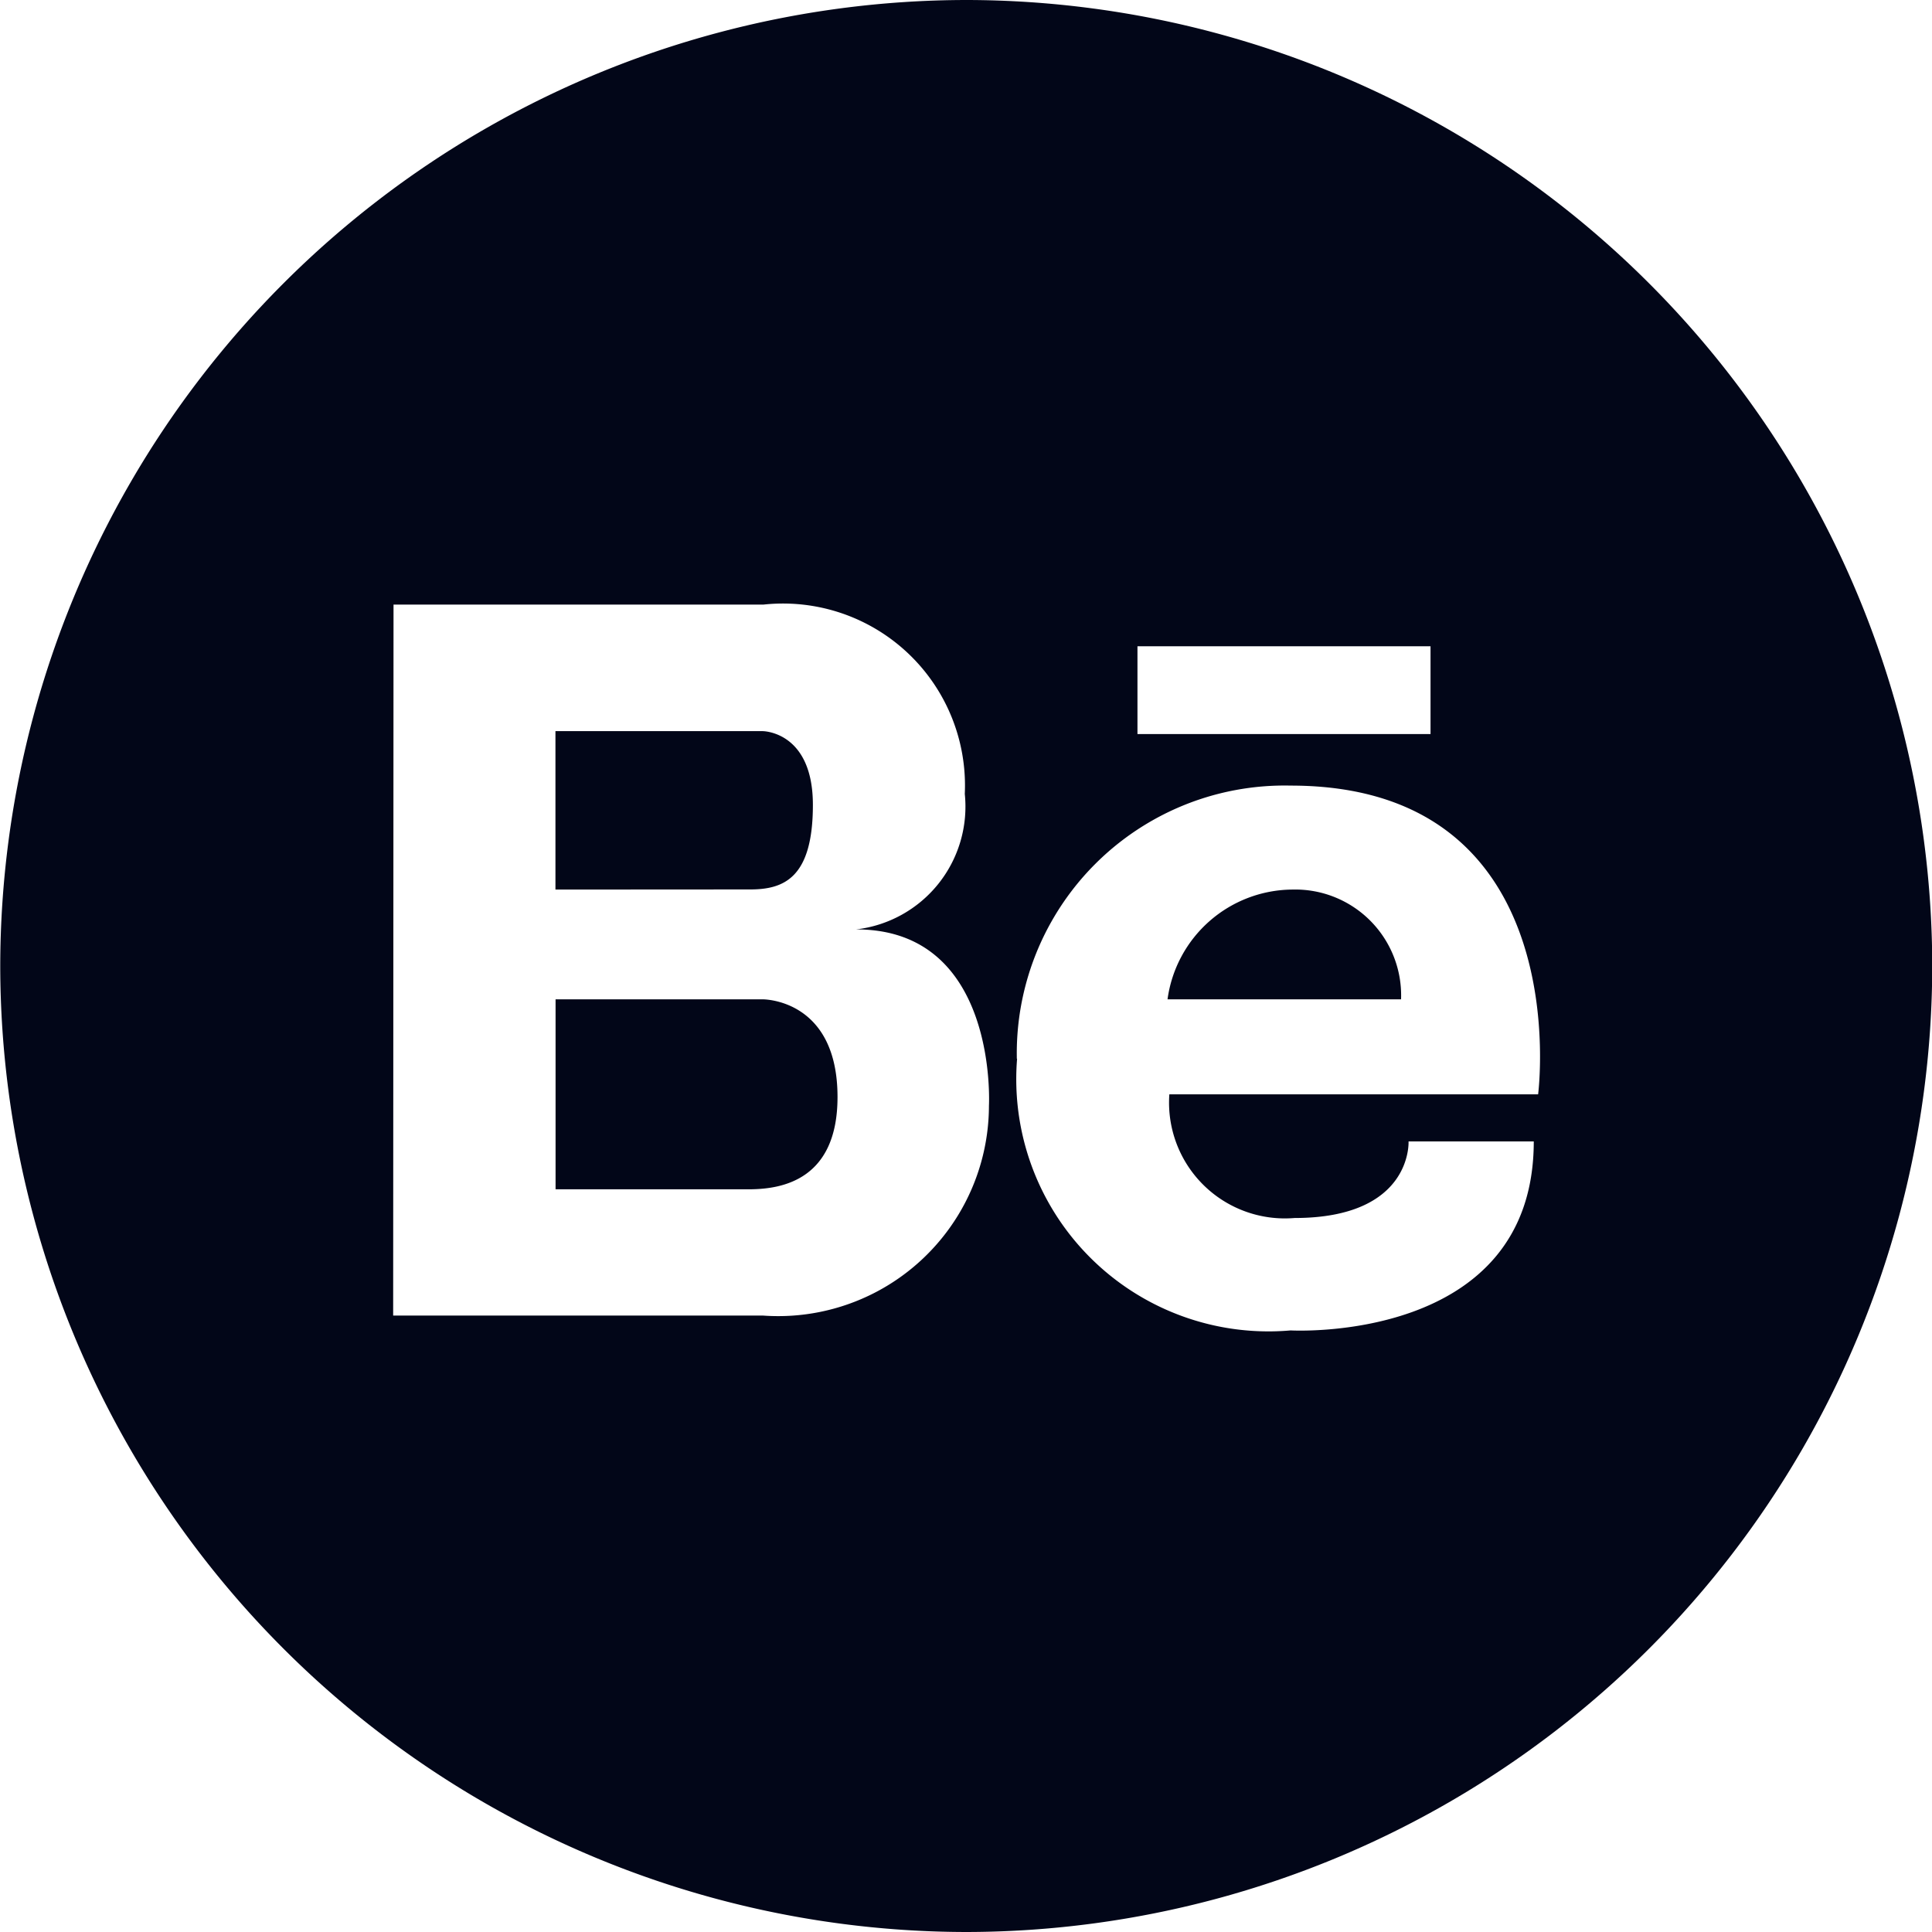
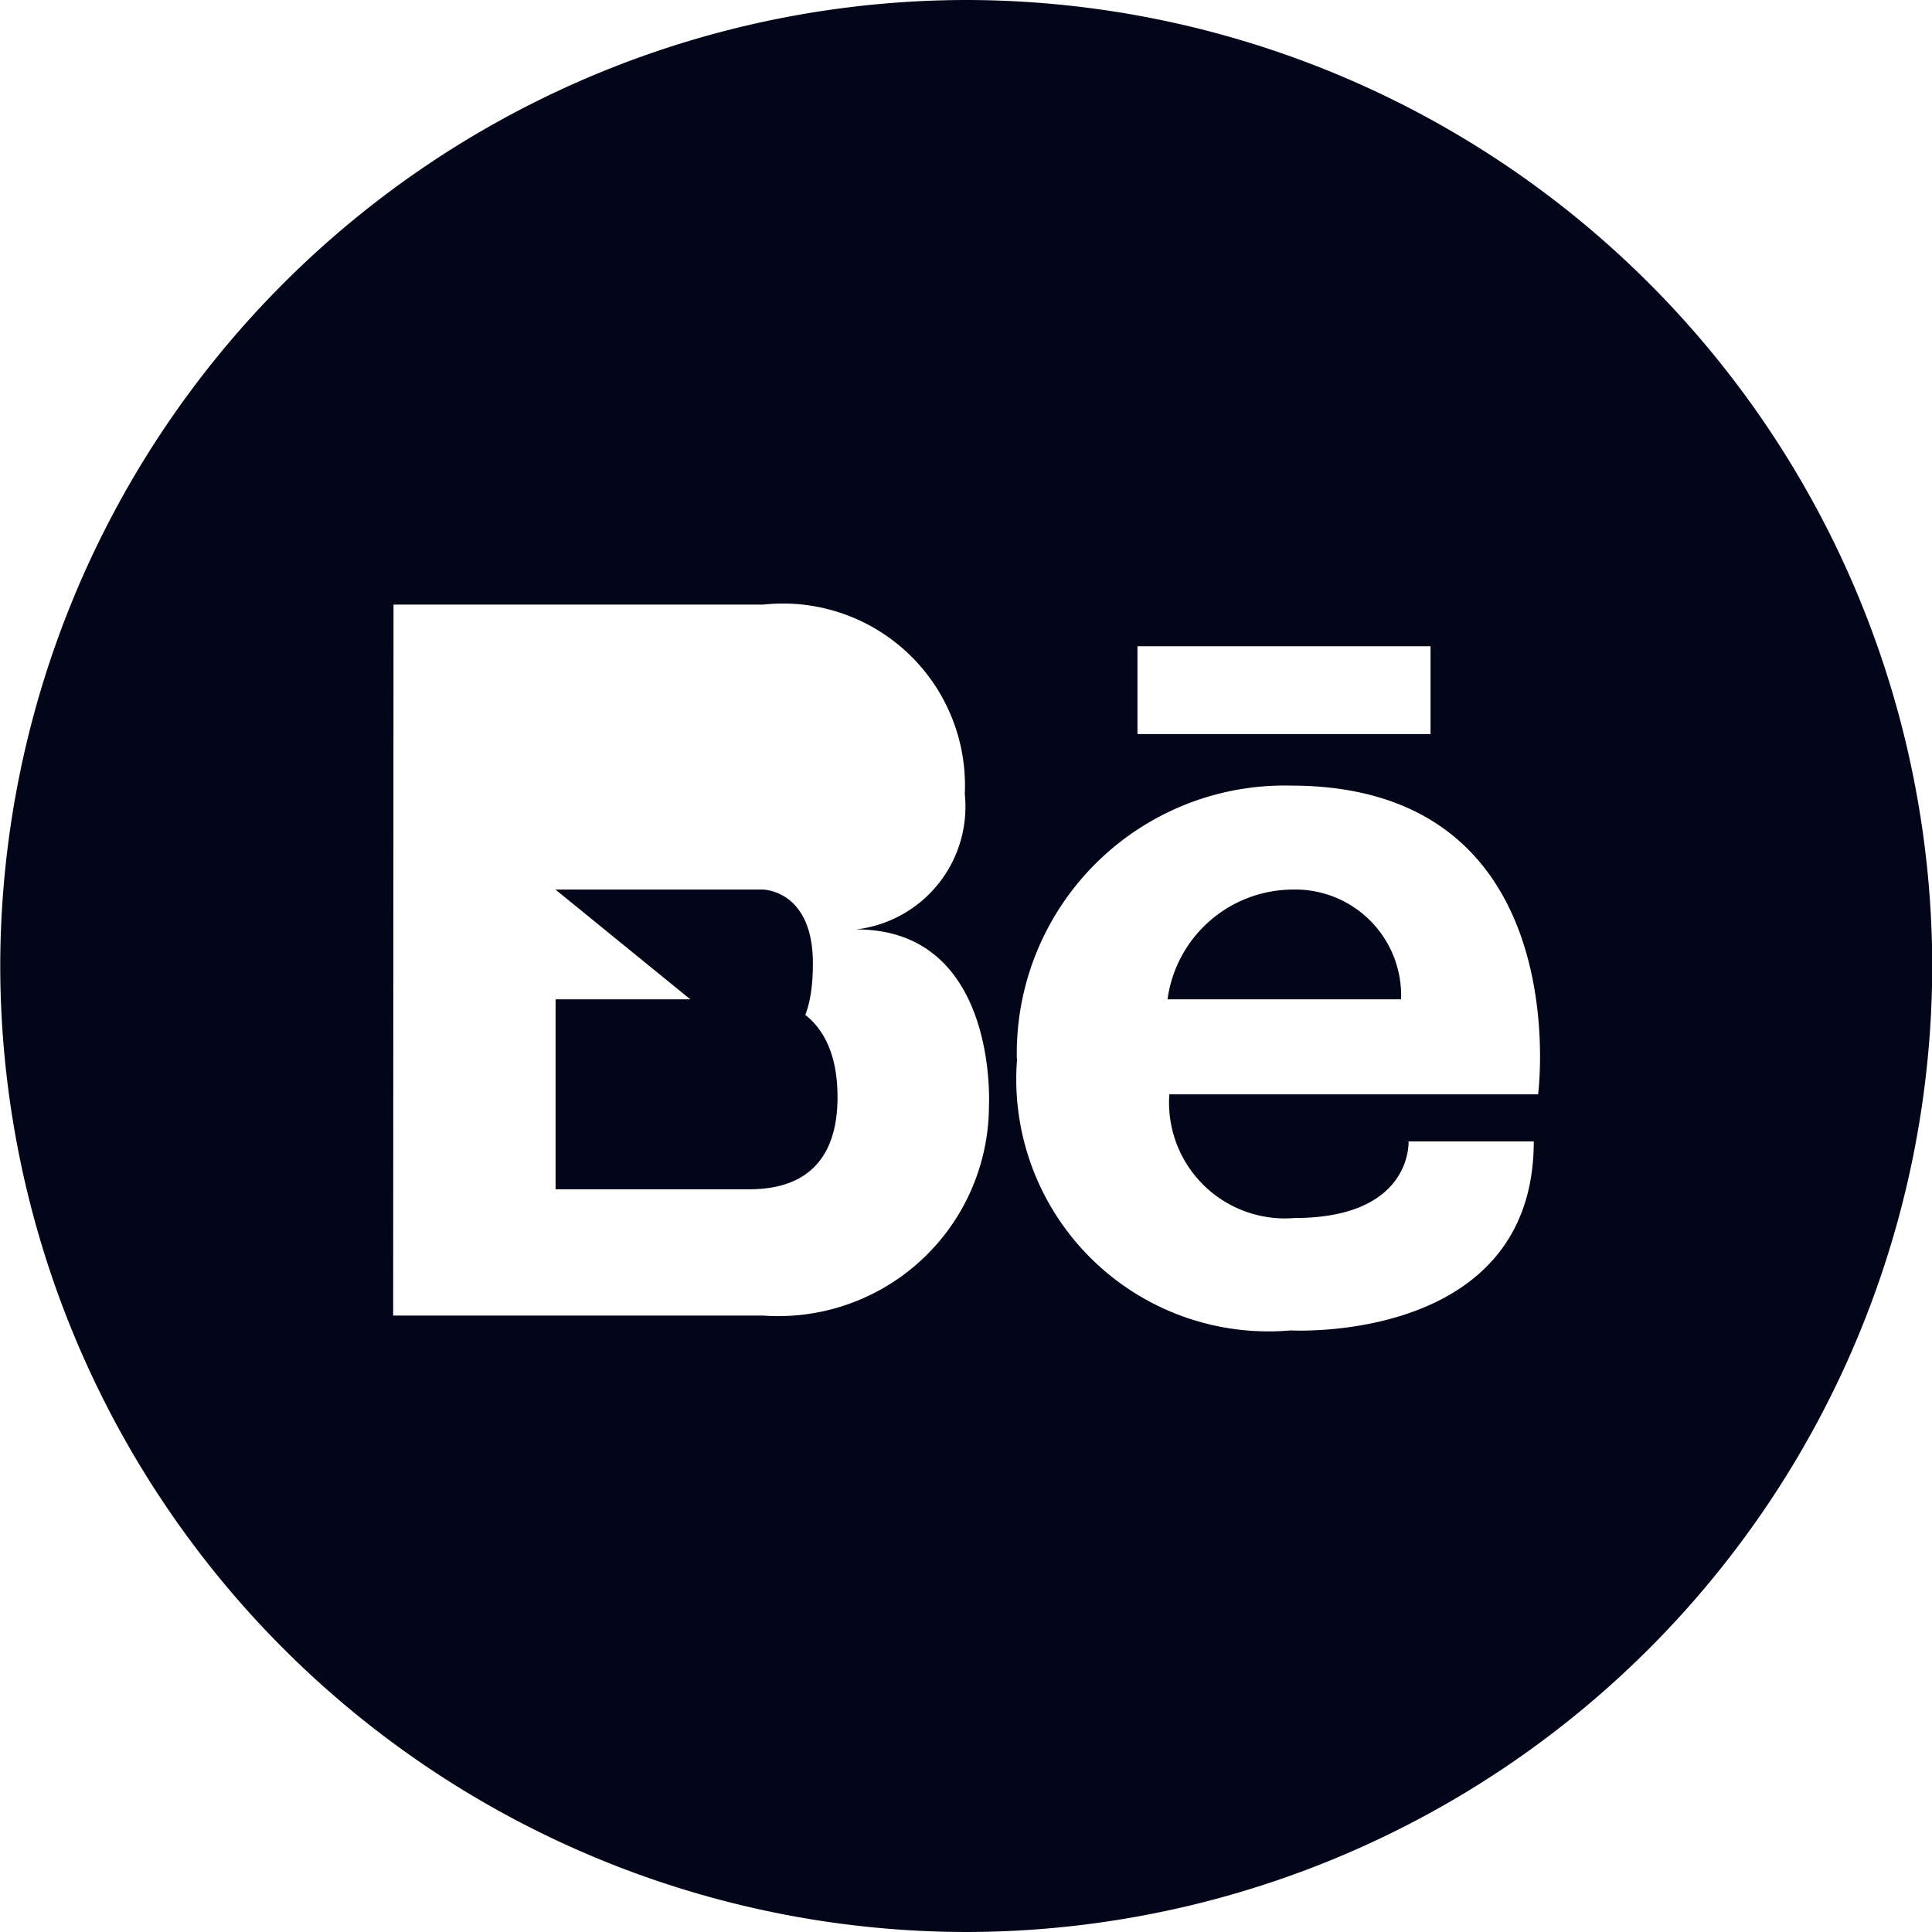
<svg xmlns="http://www.w3.org/2000/svg" width="16" height="16" viewBox="0 0 16 16">
  <defs>
    <style>
      .cls-1 {
        fill: #020618;
      }
    </style>
  </defs>
-   <path id="behance" class="cls-1" d="M-9980-7809a8.01,8.01,0,0,1,8-8,8.009,8.009,0,0,1,8,8,8.009,8.009,0,0,1-8,8A8.01,8.01,0,0,1-9980-7809Zm8.421.769a2.089,2.089,0,0,0,2.265,2.249s2.014.115,2.014-1.565h-1.037s.035.634-.944.634a.959.959,0,0,1-1.037-1.024h3.054s.333-2.557-2.049-2.557A2.218,2.218,0,0,0-9971.581-7808.232Zm-5.167,2.126h3.063a1.745,1.745,0,0,0,1.871-1.738s.08-1.462-1.1-1.46a1.024,1.024,0,0,0,.9-1.122,1.507,1.507,0,0,0-1.668-1.568h-3.063Zm6.164-4.816h2.427v-.727h-2.427Zm-3.3,3.77h-1.519v-1.573h1.714s.621-.008.621.809c0,.689-.464.759-.709.764h-.107Zm3.549-1.573a1.051,1.051,0,0,1,1.034-.909.877.877,0,0,1,.9.909Zm-5.069-.909v-1.312h1.716s.416,0,.416.611-.246.7-.521.7Z" transform="translate(9980.002 7817)" />
+   <path id="behance" class="cls-1" d="M-9980-7809a8.01,8.01,0,0,1,8-8,8.009,8.009,0,0,1,8,8,8.009,8.009,0,0,1-8,8A8.01,8.01,0,0,1-9980-7809Zm8.421.769a2.089,2.089,0,0,0,2.265,2.249s2.014.115,2.014-1.565h-1.037s.035.634-.944.634a.959.959,0,0,1-1.037-1.024h3.054s.333-2.557-2.049-2.557A2.218,2.218,0,0,0-9971.581-7808.232Zm-5.167,2.126h3.063a1.745,1.745,0,0,0,1.871-1.738s.08-1.462-1.1-1.46a1.024,1.024,0,0,0,.9-1.122,1.507,1.507,0,0,0-1.668-1.568h-3.063Zm6.164-4.816h2.427v-.727h-2.427Zm-3.3,3.77h-1.519v-1.573h1.714s.621-.008.621.809c0,.689-.464.759-.709.764h-.107Zm3.549-1.573a1.051,1.051,0,0,1,1.034-.909.877.877,0,0,1,.9.909Zm-5.069-.909h1.716s.416,0,.416.611-.246.7-.521.7Z" transform="translate(9980.002 7817)" />
</svg>